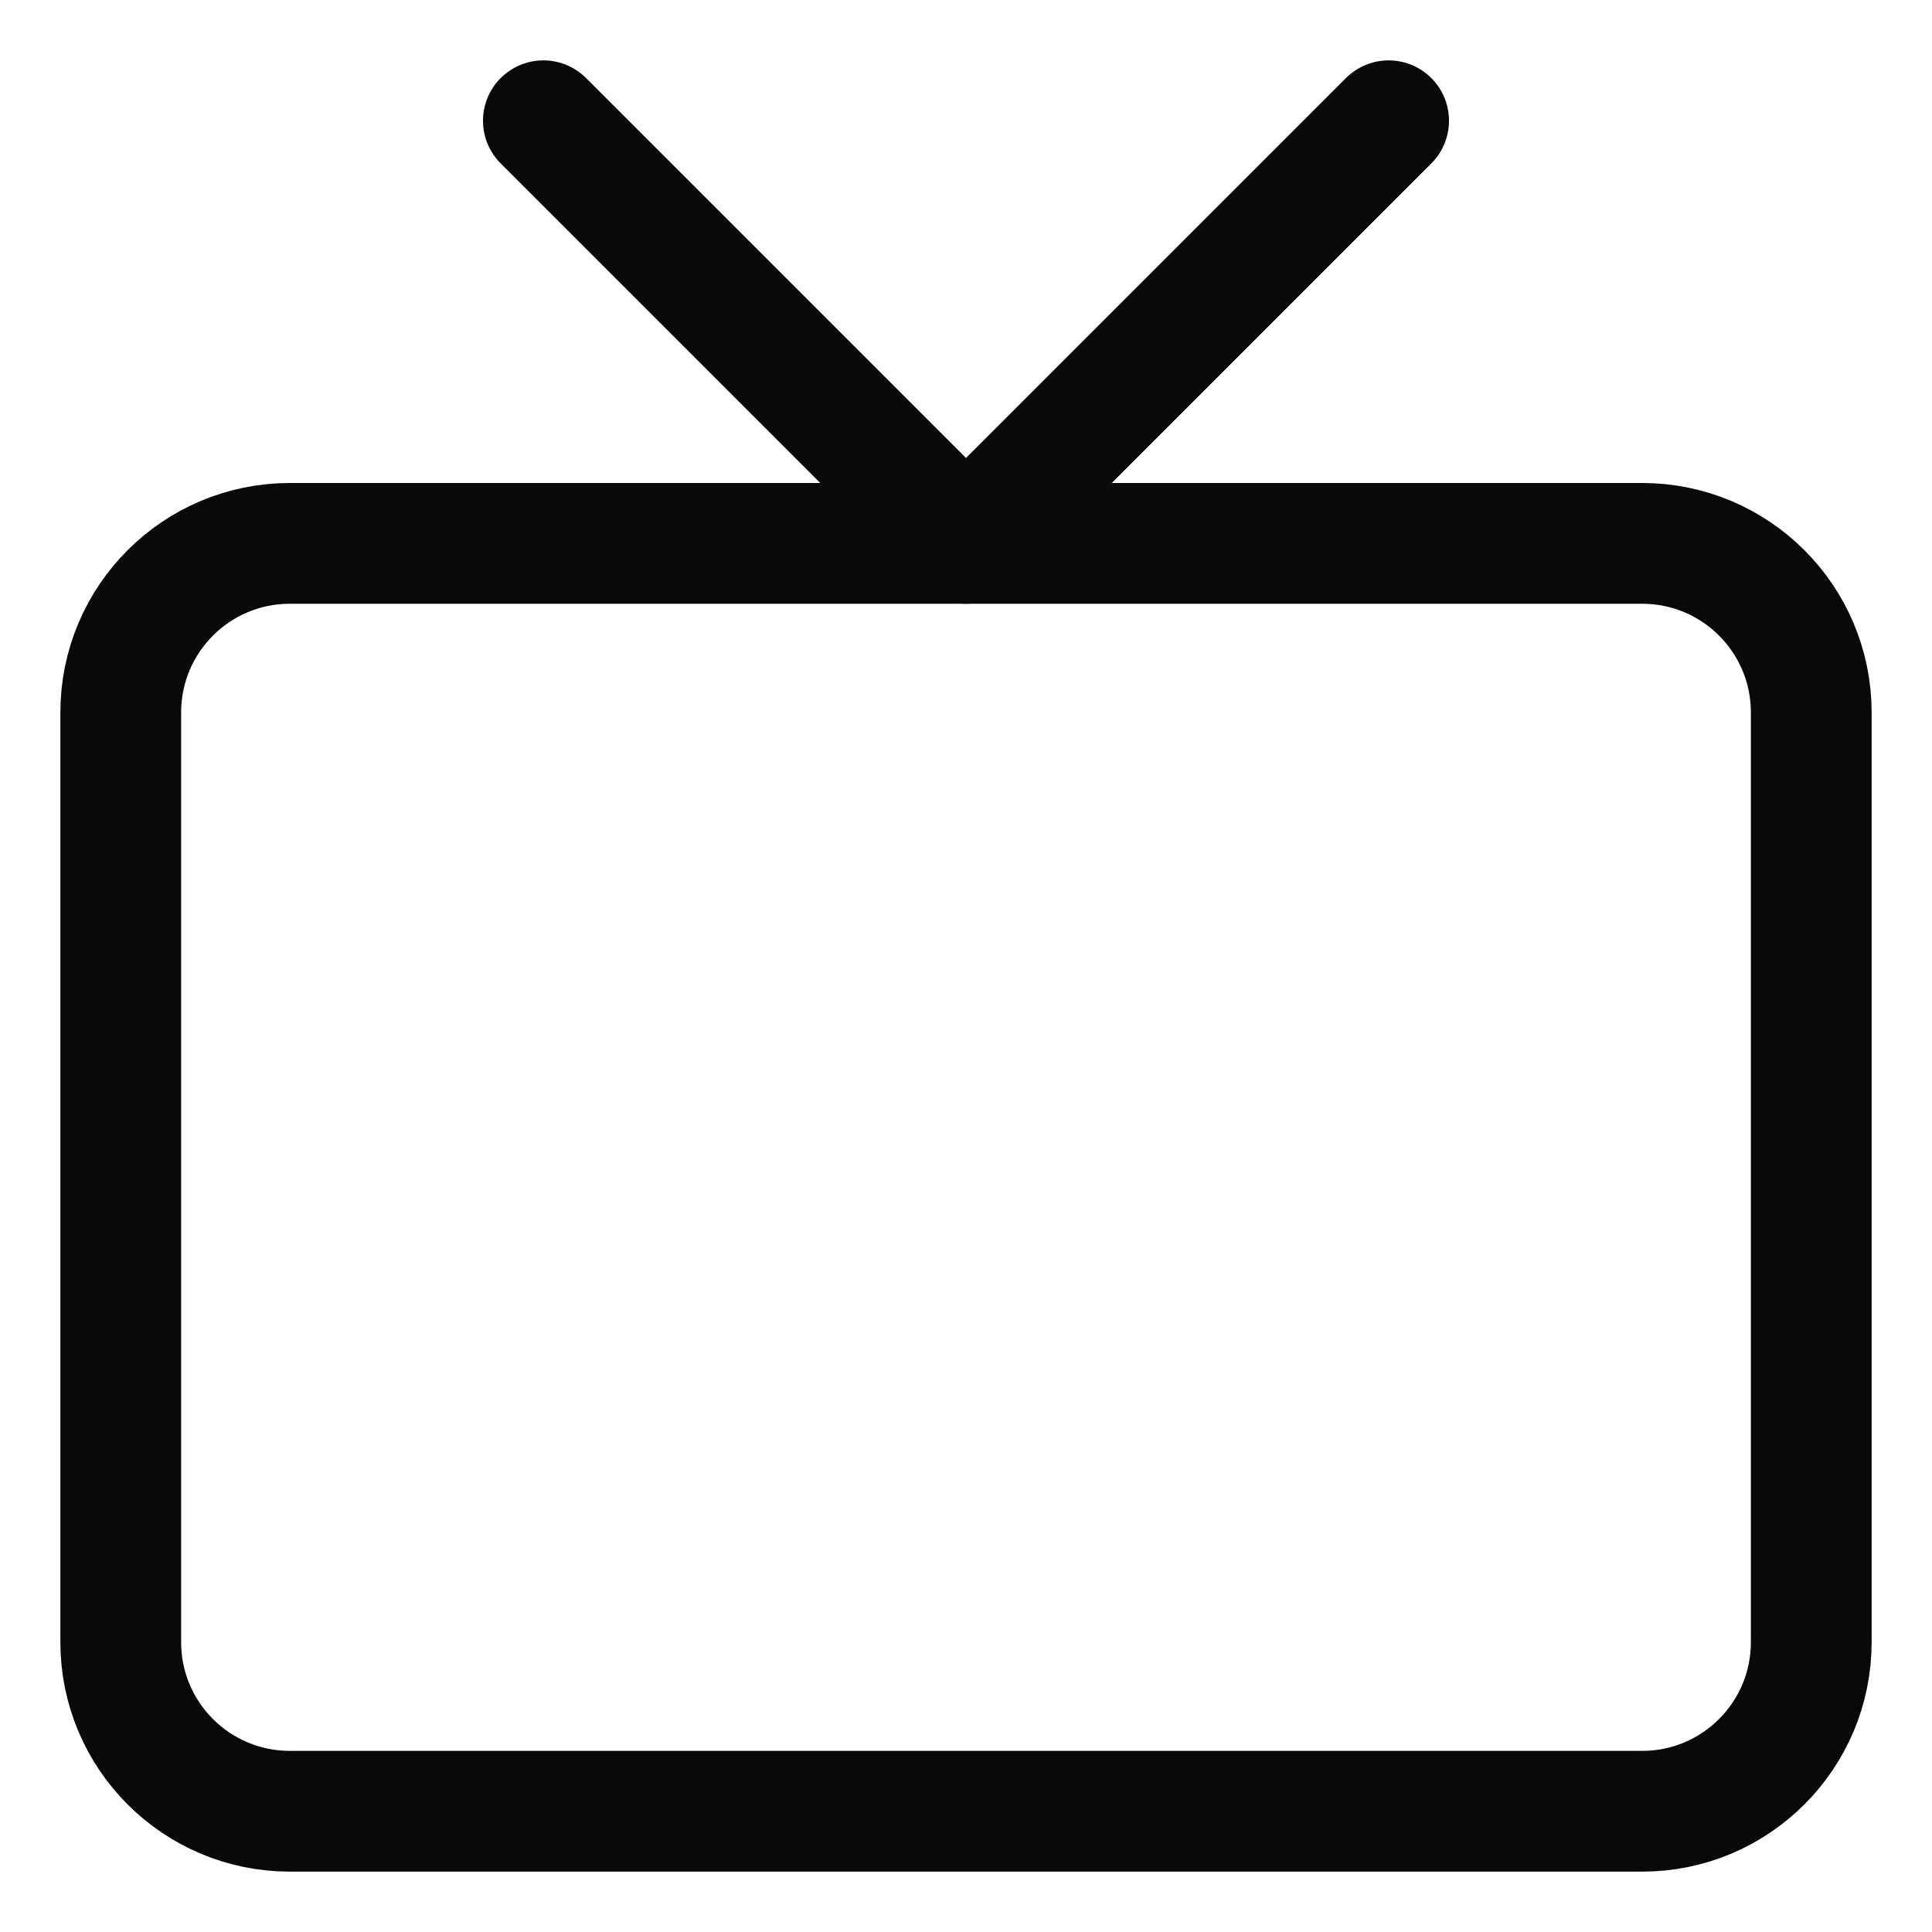
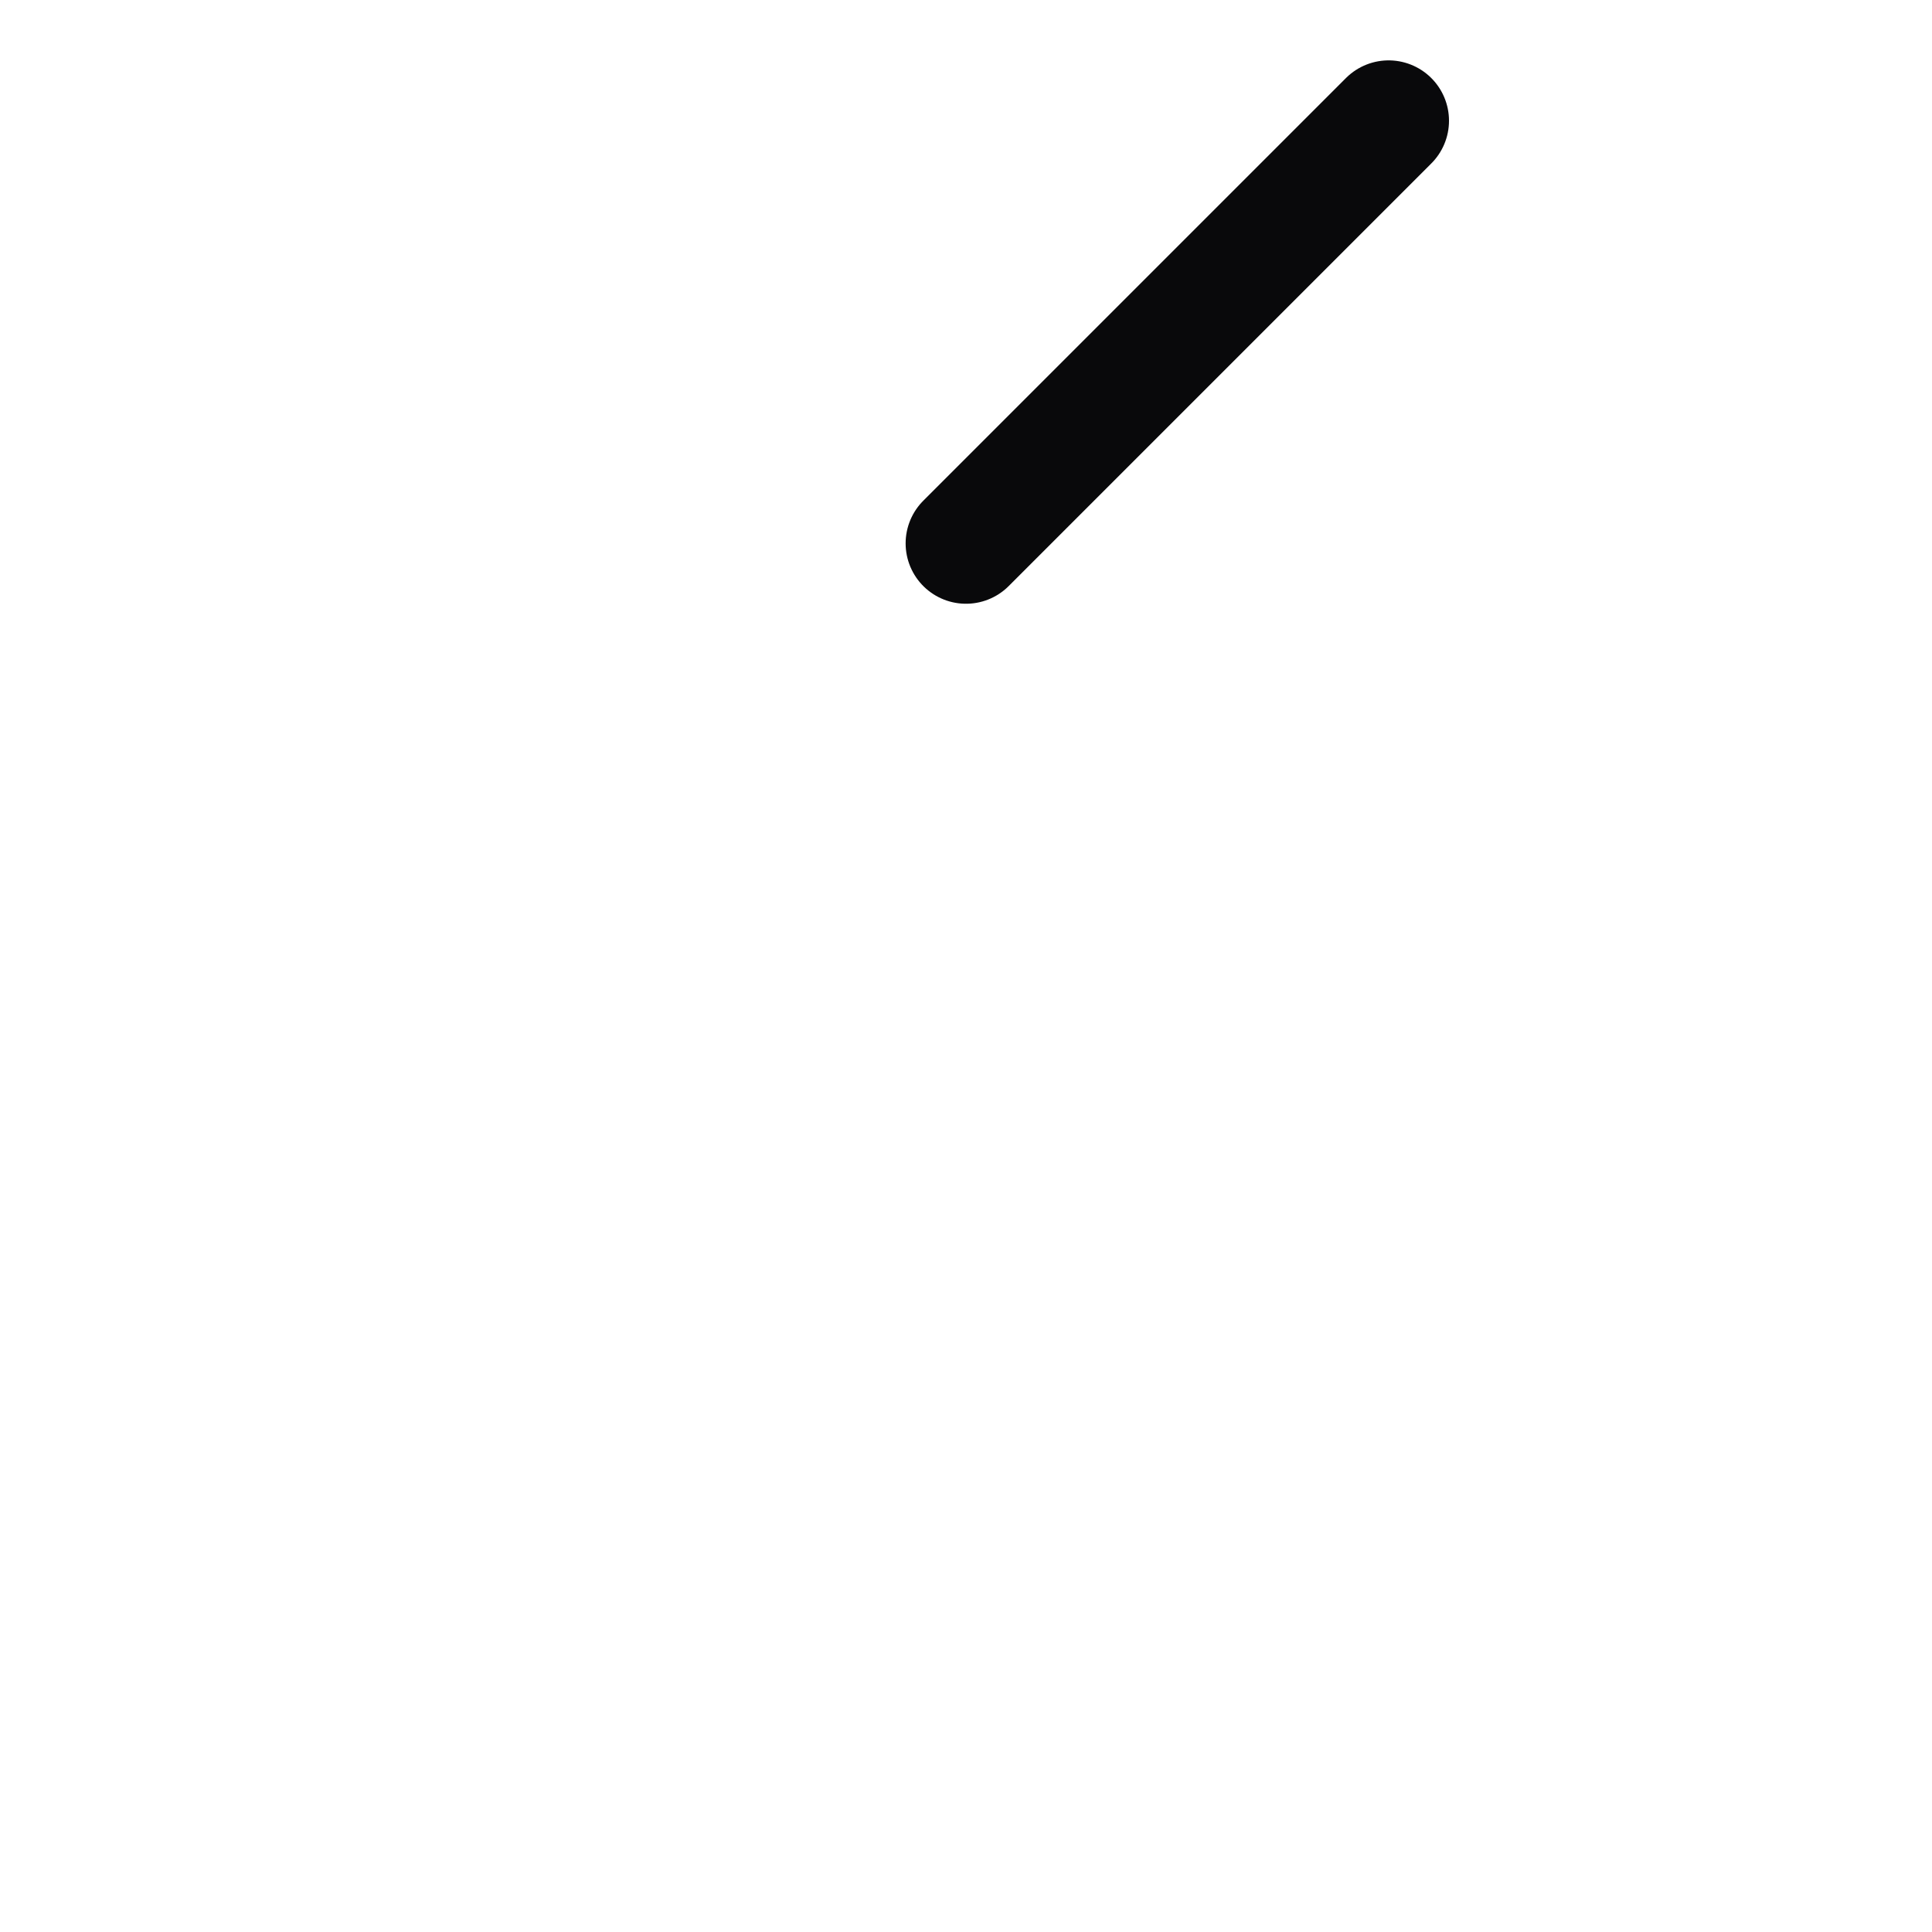
<svg xmlns="http://www.w3.org/2000/svg" width="16" height="16" viewBox="0 0 16 16" fill="none">
  <g clip-path="url(#clip0_16_2843)">
-     <path d="M13.6 4.5H2.4C1.627 4.5 1 5.127 1 5.9V13.6C1 14.373 1.627 15 2.4 15H13.6C14.373 15 15 14.373 15 13.6V5.9C15 5.127 14.373 4.5 13.6 4.5Z" stroke="#09090B" stroke-linecap="round" stroke-linejoin="round" />
-     <path d="M11.5 1L8 4.5L4.5 1" stroke="#09090B" stroke-linecap="round" stroke-linejoin="round" />
+     <path d="M11.5 1L8 4.5" stroke="#09090B" stroke-linecap="round" stroke-linejoin="round" />
  </g>
  <defs>
    <clipPath id="clip0_16_2843">
      <rect width="16" height="16" fill="white" />
    </clipPath>
  </defs>
</svg>